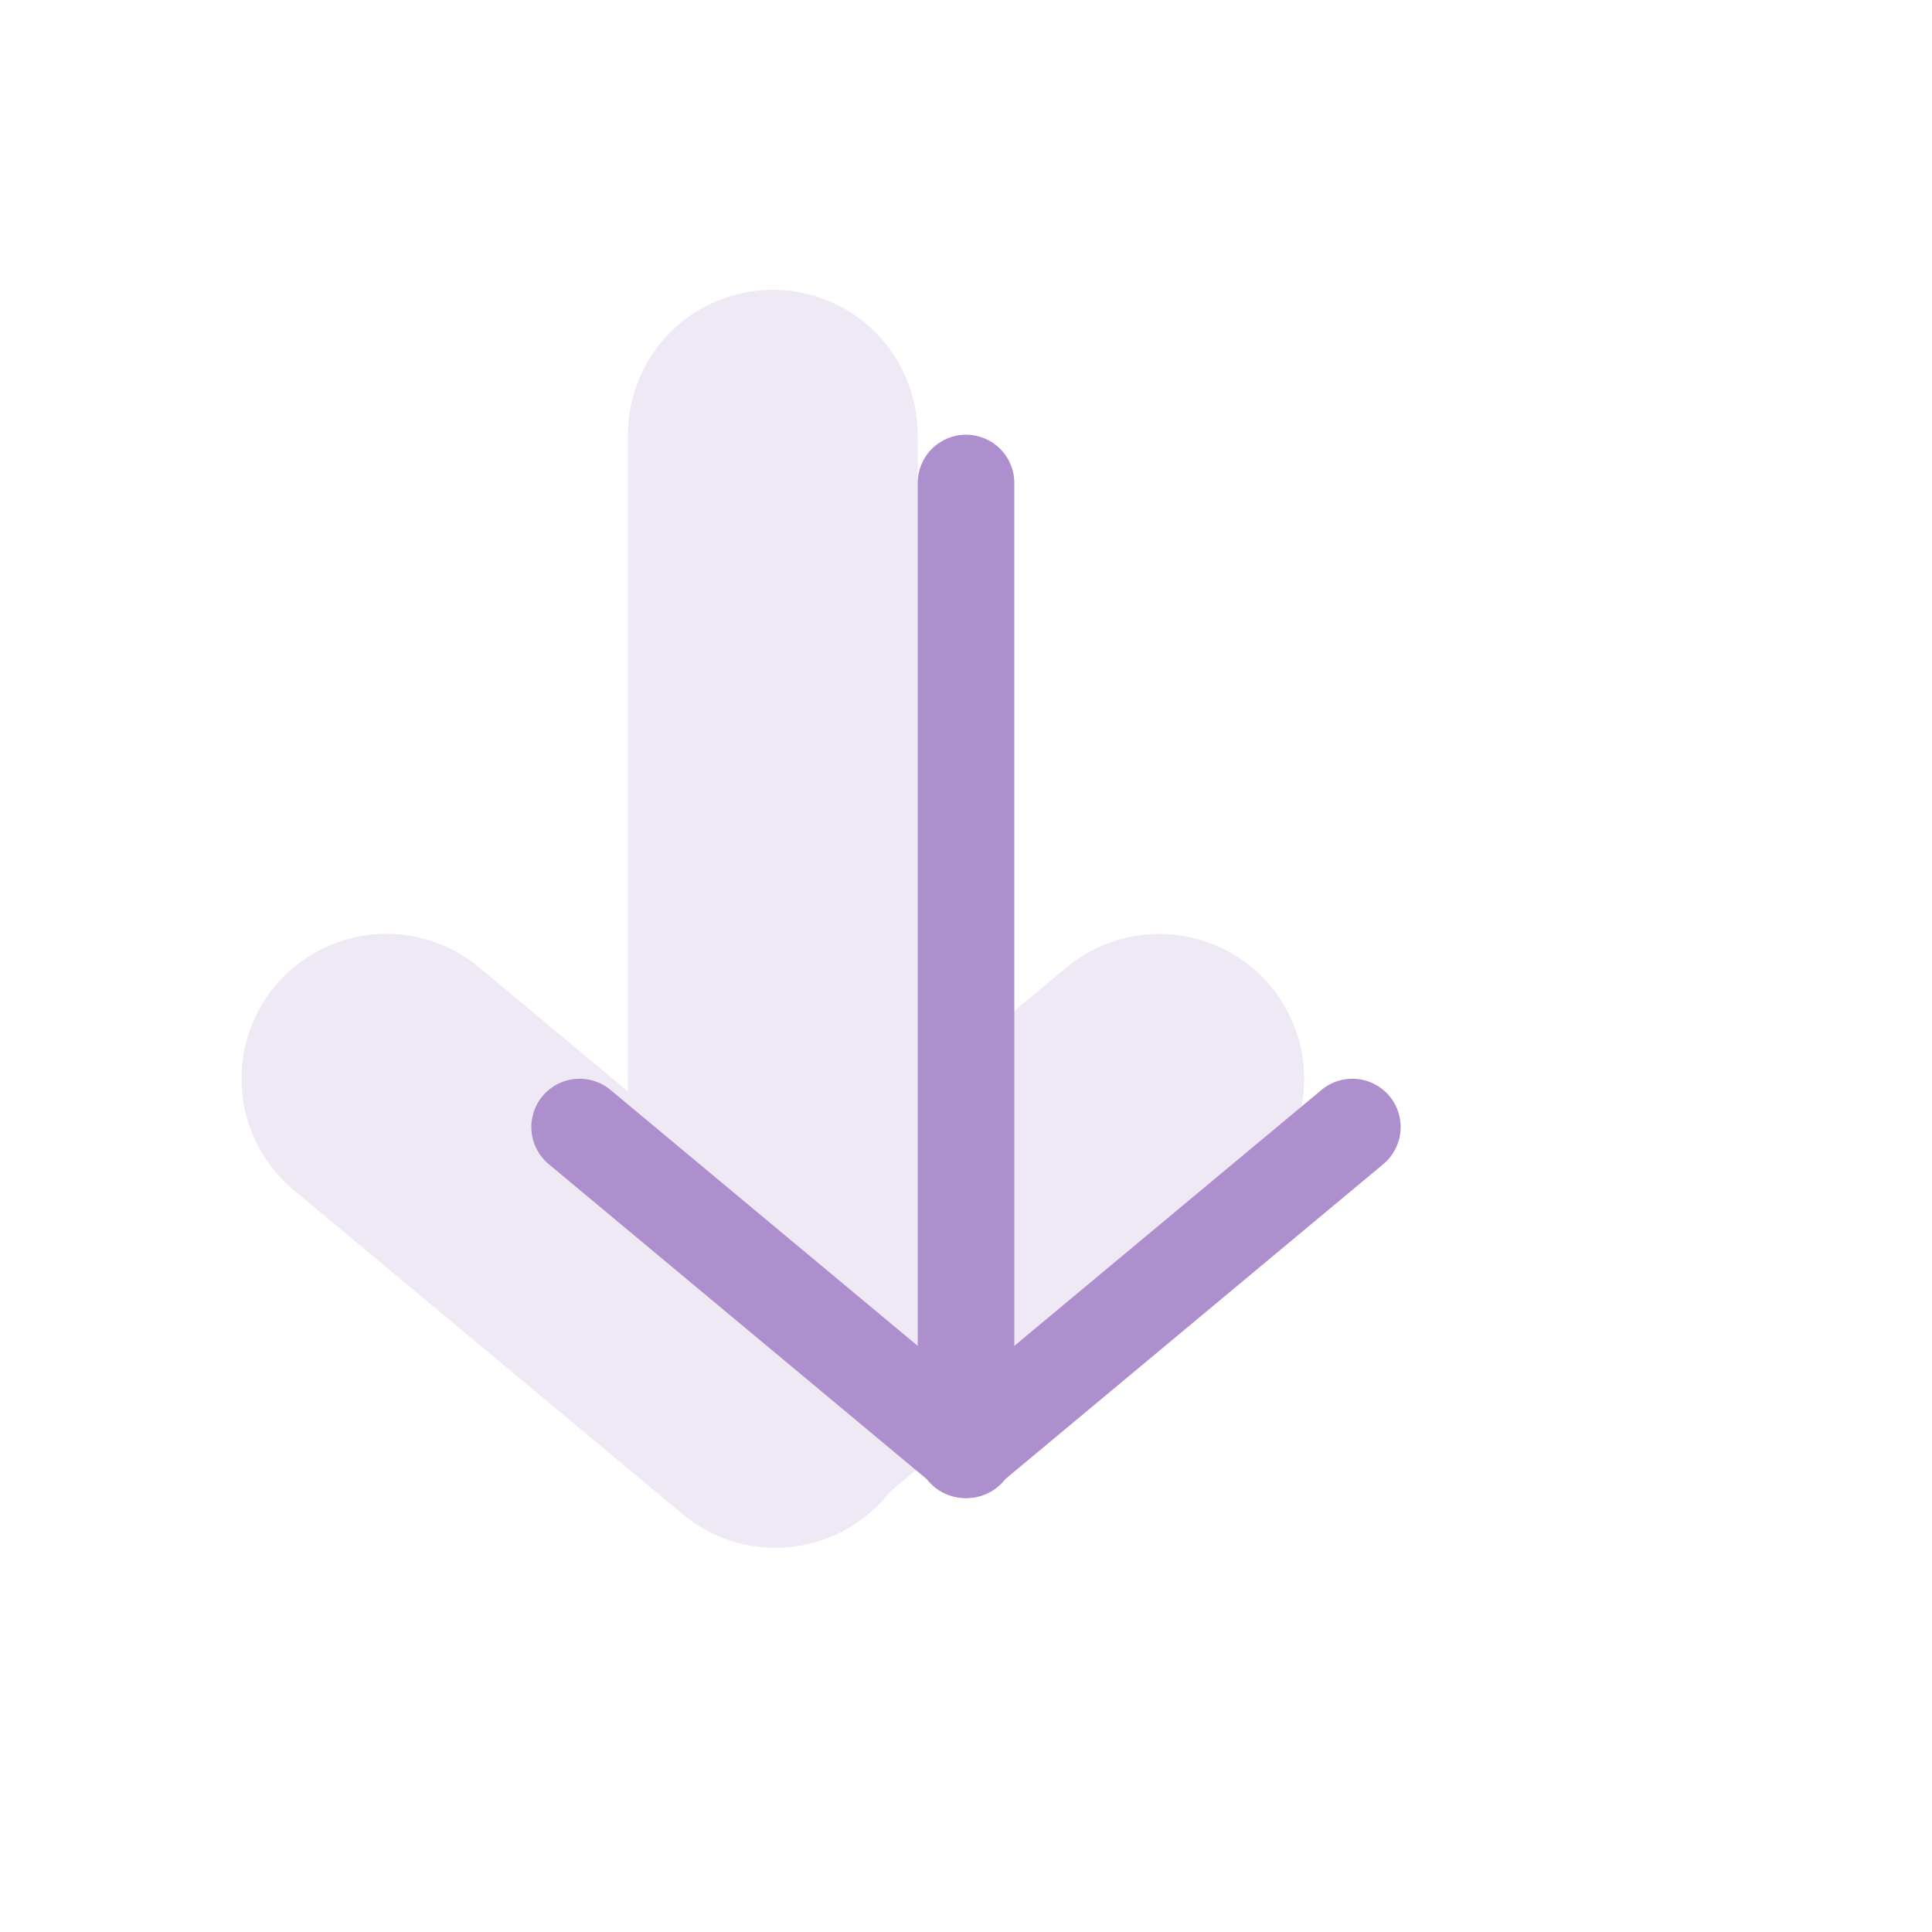
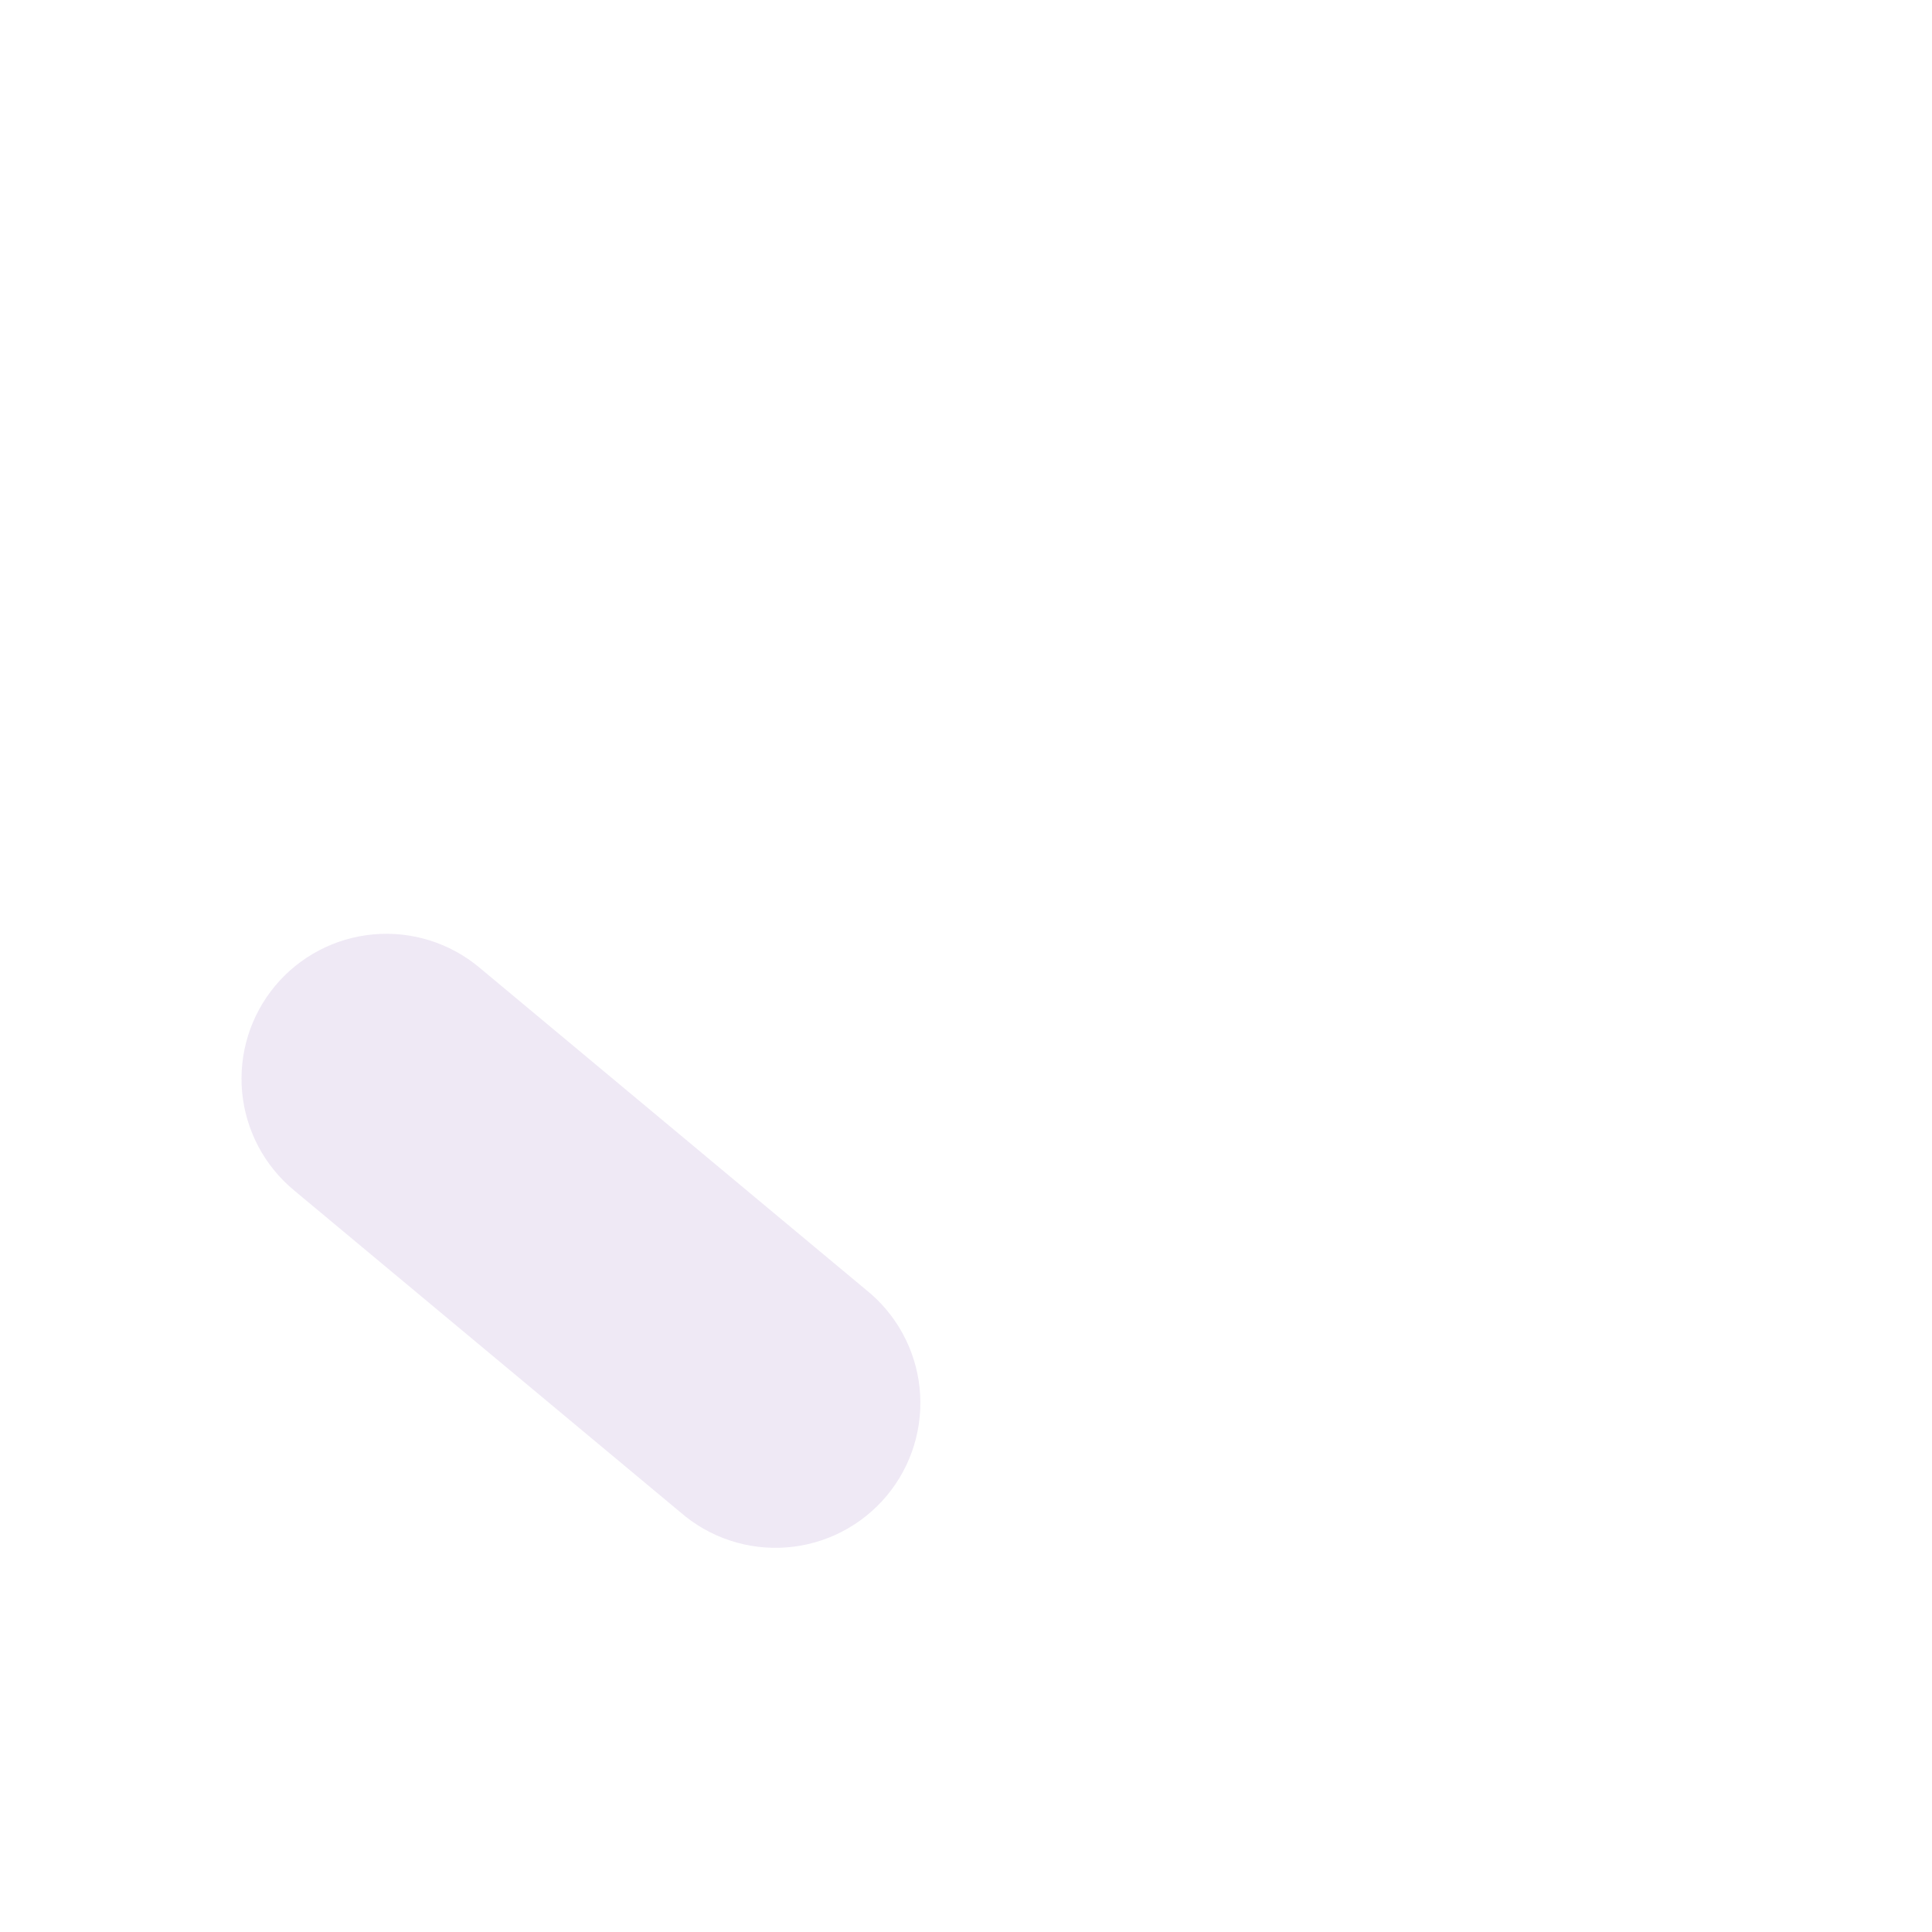
<svg xmlns="http://www.w3.org/2000/svg" width="348" height="348" viewBox="0 0 348 348" fill="none">
  <g opacity="0.2">
-     <path fill-rule="evenodd" clip-rule="evenodd" d="M228.845 177.585C231.043 180.218 232.7 183.259 233.722 186.534C234.743 189.809 235.11 193.253 234.799 196.669C234.489 200.085 233.508 203.407 231.913 206.444C230.318 209.481 228.14 212.174 225.504 214.368L155.904 272.362C150.566 276.597 143.784 278.577 137.006 277.879C130.228 277.181 123.992 273.86 119.63 268.625C115.268 263.391 113.126 256.658 113.662 249.866C114.197 243.073 117.368 236.759 122.496 232.273L192.096 174.261C197.413 169.833 204.271 167.697 211.162 168.324C218.053 168.95 224.413 172.27 228.845 177.585Z" fill="#AE8FCD" />
    <path fill-rule="evenodd" clip-rule="evenodd" d="M49.555 177.584C53.987 172.27 60.347 168.933 67.238 168.306C74.129 167.68 80.987 169.815 86.304 174.244L155.904 232.255C158.63 234.418 160.896 237.105 162.569 240.157C164.242 243.209 165.287 246.564 165.644 250.026C166 253.488 165.661 256.986 164.646 260.315C163.631 263.644 161.96 266.736 159.732 269.41C157.504 272.083 154.764 274.284 151.672 275.883C148.581 277.482 145.202 278.447 141.732 278.72C138.263 278.994 134.774 278.571 131.47 277.476C128.167 276.381 125.115 274.636 122.496 272.345L52.896 214.351C50.262 212.156 48.086 209.464 46.493 206.429C44.899 203.393 43.919 200.074 43.609 196.66C43.299 193.245 43.664 189.803 44.685 186.53C45.705 183.258 47.36 180.218 49.555 177.584Z" fill="#AE8FCD" />
-     <path fill-rule="evenodd" clip-rule="evenodd" d="M139.201 243.6C132.279 243.6 125.64 240.85 120.745 235.956C115.851 231.061 113.101 224.422 113.101 217.5L113.101 78.3C113.101 71.378 115.851 64.739 120.745 59.845C125.64 54.95 132.279 52.2 139.201 52.2C146.123 52.2 152.762 54.95 157.656 59.845C162.551 64.739 165.301 71.378 165.301 78.3L165.301 217.5C165.301 224.422 162.551 231.061 157.656 235.956C152.762 240.85 146.123 243.6 139.201 243.6Z" fill="#AE8FCD" />
  </g>
-   <path fill-rule="evenodd" clip-rule="evenodd" d="M250.282 197.438C251.758 199.21 252.47 201.496 252.261 203.793C252.052 206.09 250.94 208.21 249.168 209.687L179.568 267.682C178.695 268.445 177.678 269.027 176.577 269.392C175.476 269.757 174.313 269.898 173.156 269.807C172 269.716 170.873 269.394 169.843 268.861C168.813 268.328 167.899 267.595 167.156 266.703C166.414 265.812 165.857 264.781 165.518 263.672C165.18 262.562 165.067 261.396 165.186 260.242C165.305 259.088 165.653 257.97 166.211 256.952C166.768 255.935 167.524 255.04 168.432 254.318L238.032 196.324C239.805 194.848 242.091 194.136 244.388 194.345C246.685 194.554 248.805 195.666 250.282 197.438Z" fill="#AE8FCD" />
-   <path fill-rule="evenodd" clip-rule="evenodd" d="M97.721 197.438C99.198 195.666 101.319 194.554 103.616 194.345C105.913 194.136 108.199 194.848 109.971 196.324L179.571 254.318C180.48 255.04 181.235 255.935 181.793 256.952C182.35 257.97 182.699 259.088 182.817 260.242C182.936 261.396 182.823 262.562 182.485 263.672C182.146 264.781 181.589 265.812 180.847 266.703C180.104 267.595 179.191 268.328 178.16 268.861C177.13 269.394 176.003 269.716 174.847 269.807C173.69 269.898 172.527 269.757 171.426 269.392C170.325 269.027 169.308 268.445 168.435 267.682L98.835 209.687C97.063 208.21 95.951 206.09 95.742 203.793C95.533 201.496 96.245 199.21 97.721 197.438Z" fill="#AE8FCD" />
-   <path fill-rule="evenodd" clip-rule="evenodd" d="M174.003 261C171.696 261 169.483 260.083 167.851 258.452C166.22 256.82 165.303 254.607 165.303 252.3L165.303 87C165.303 84.693 166.22 82.48 167.851 80.848C169.483 79.217 171.696 78.3 174.003 78.3C176.311 78.3 178.523 79.217 180.155 80.848C181.787 82.48 182.703 84.693 182.703 87L182.703 252.3C182.703 254.607 181.787 256.82 180.155 258.452C178.523 260.083 176.311 261 174.003 261Z" fill="#AE8FCD" />
</svg>